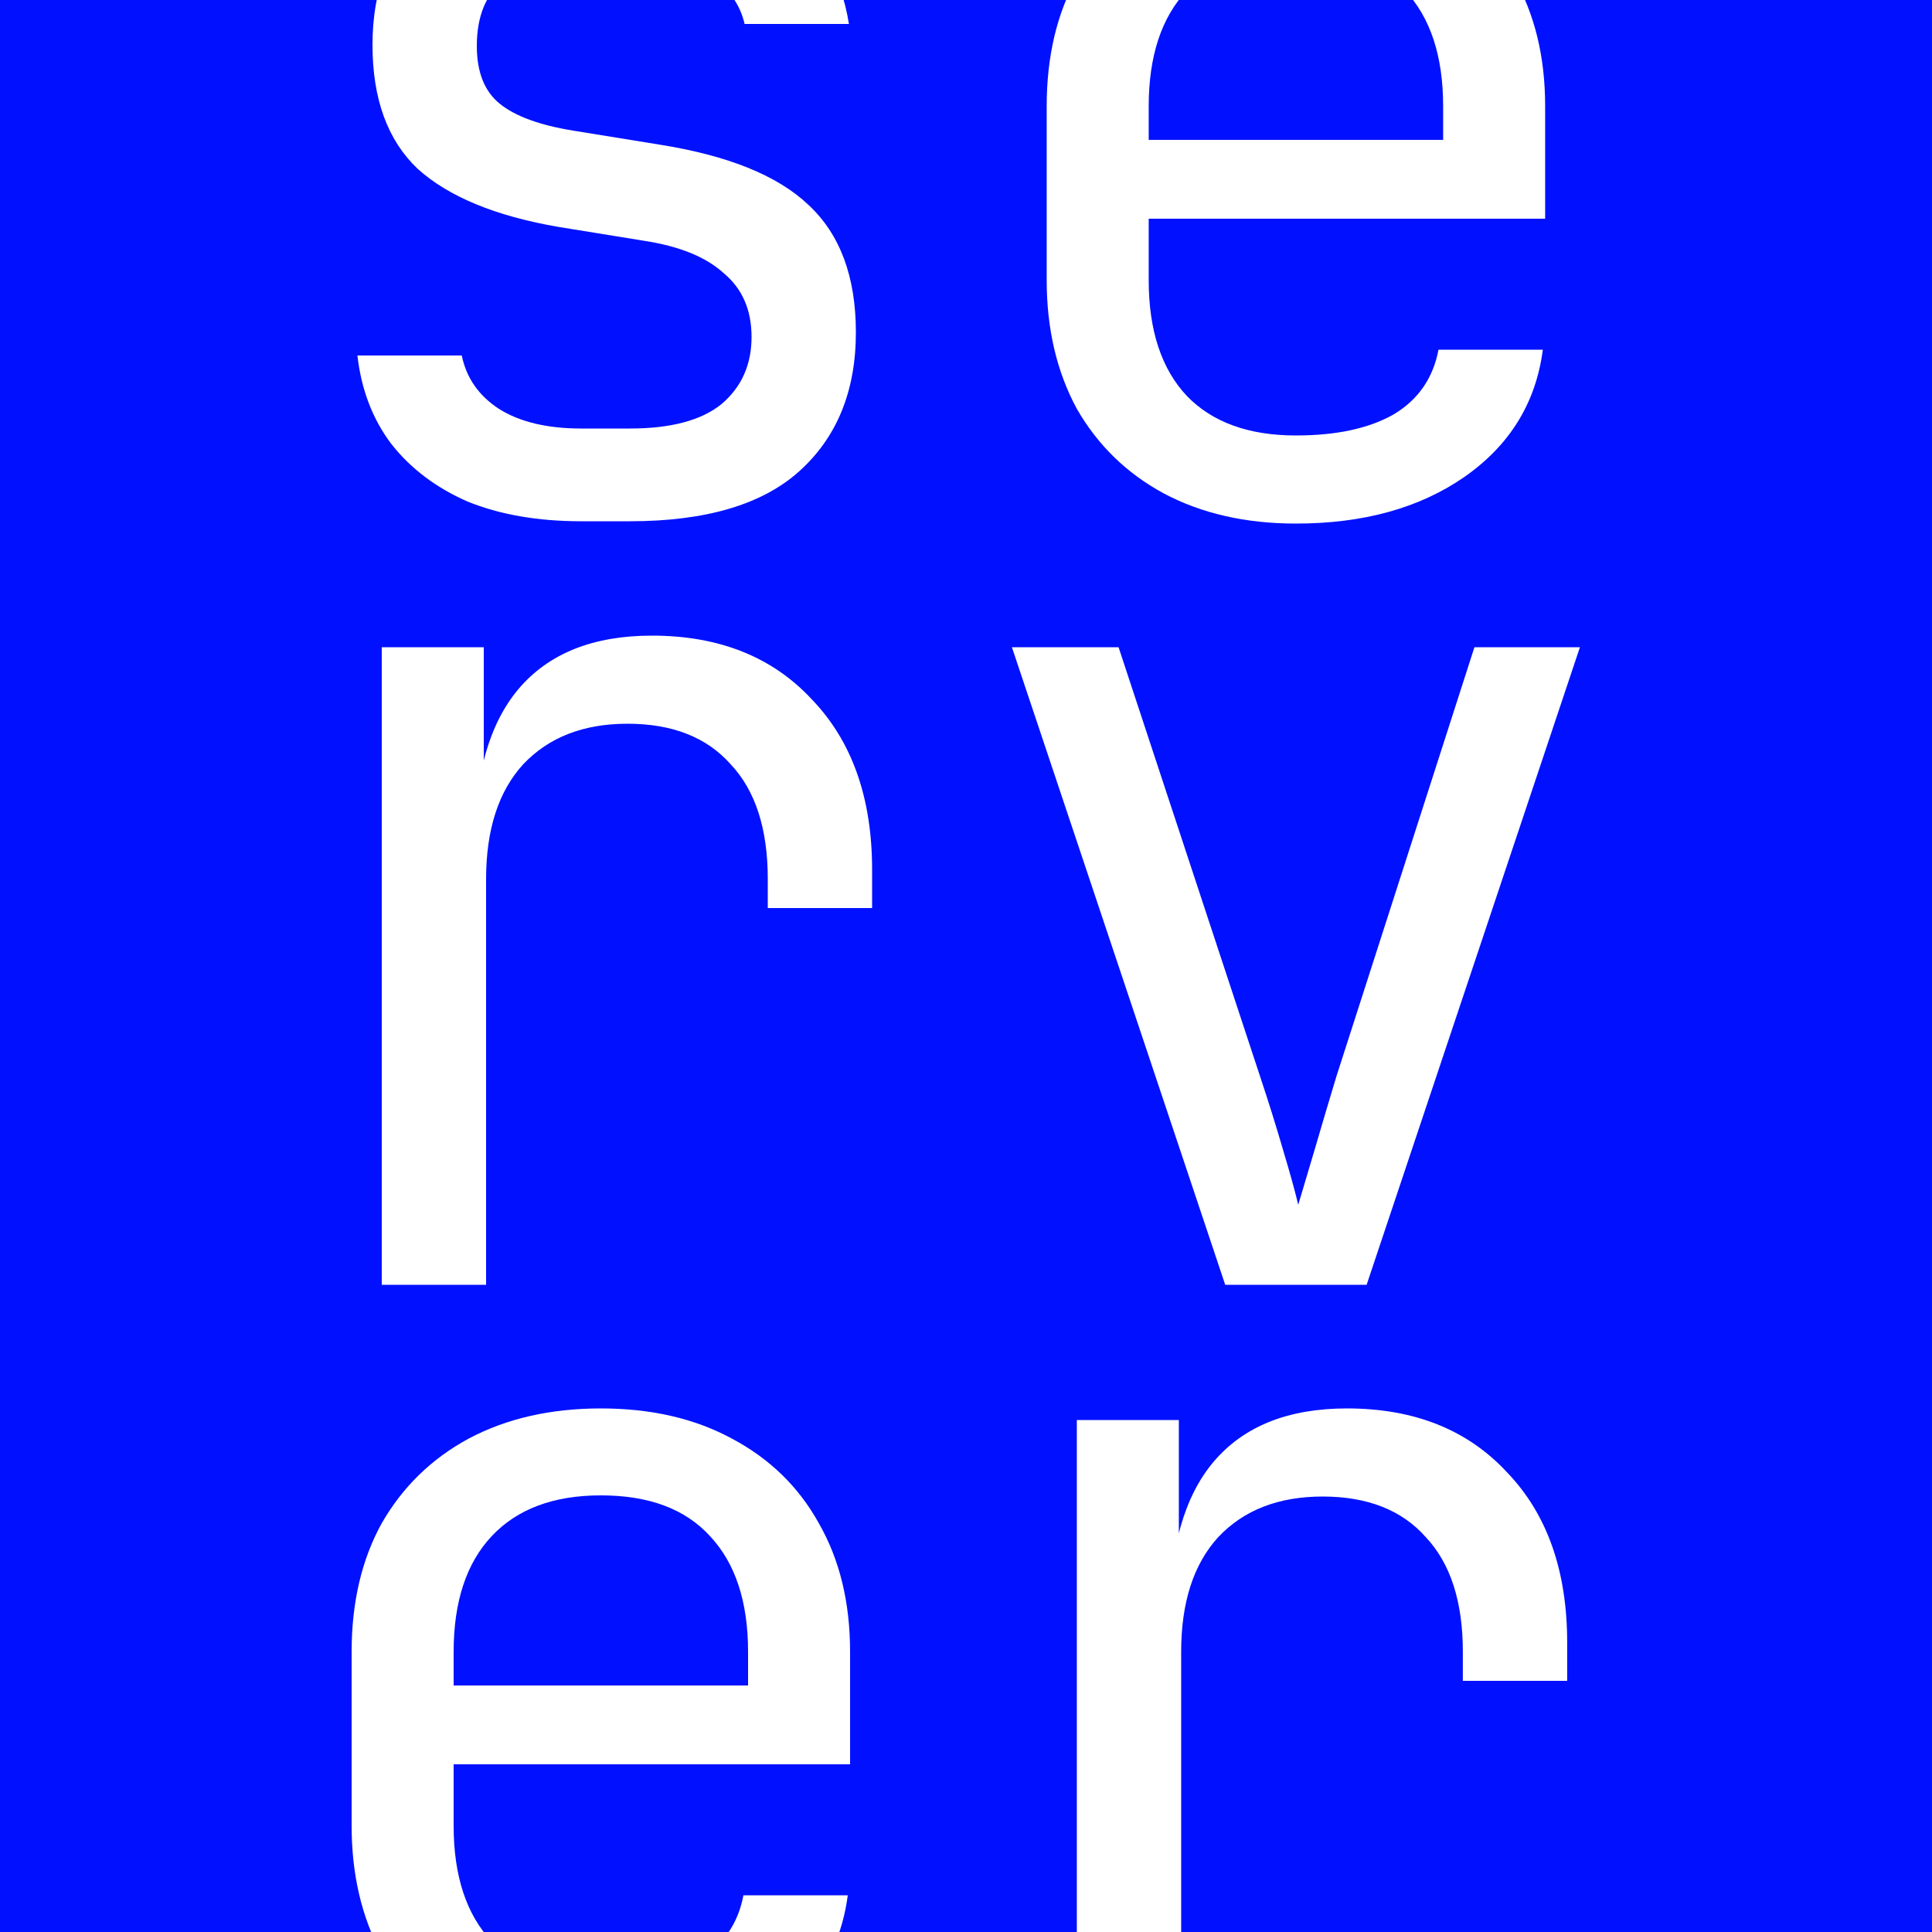
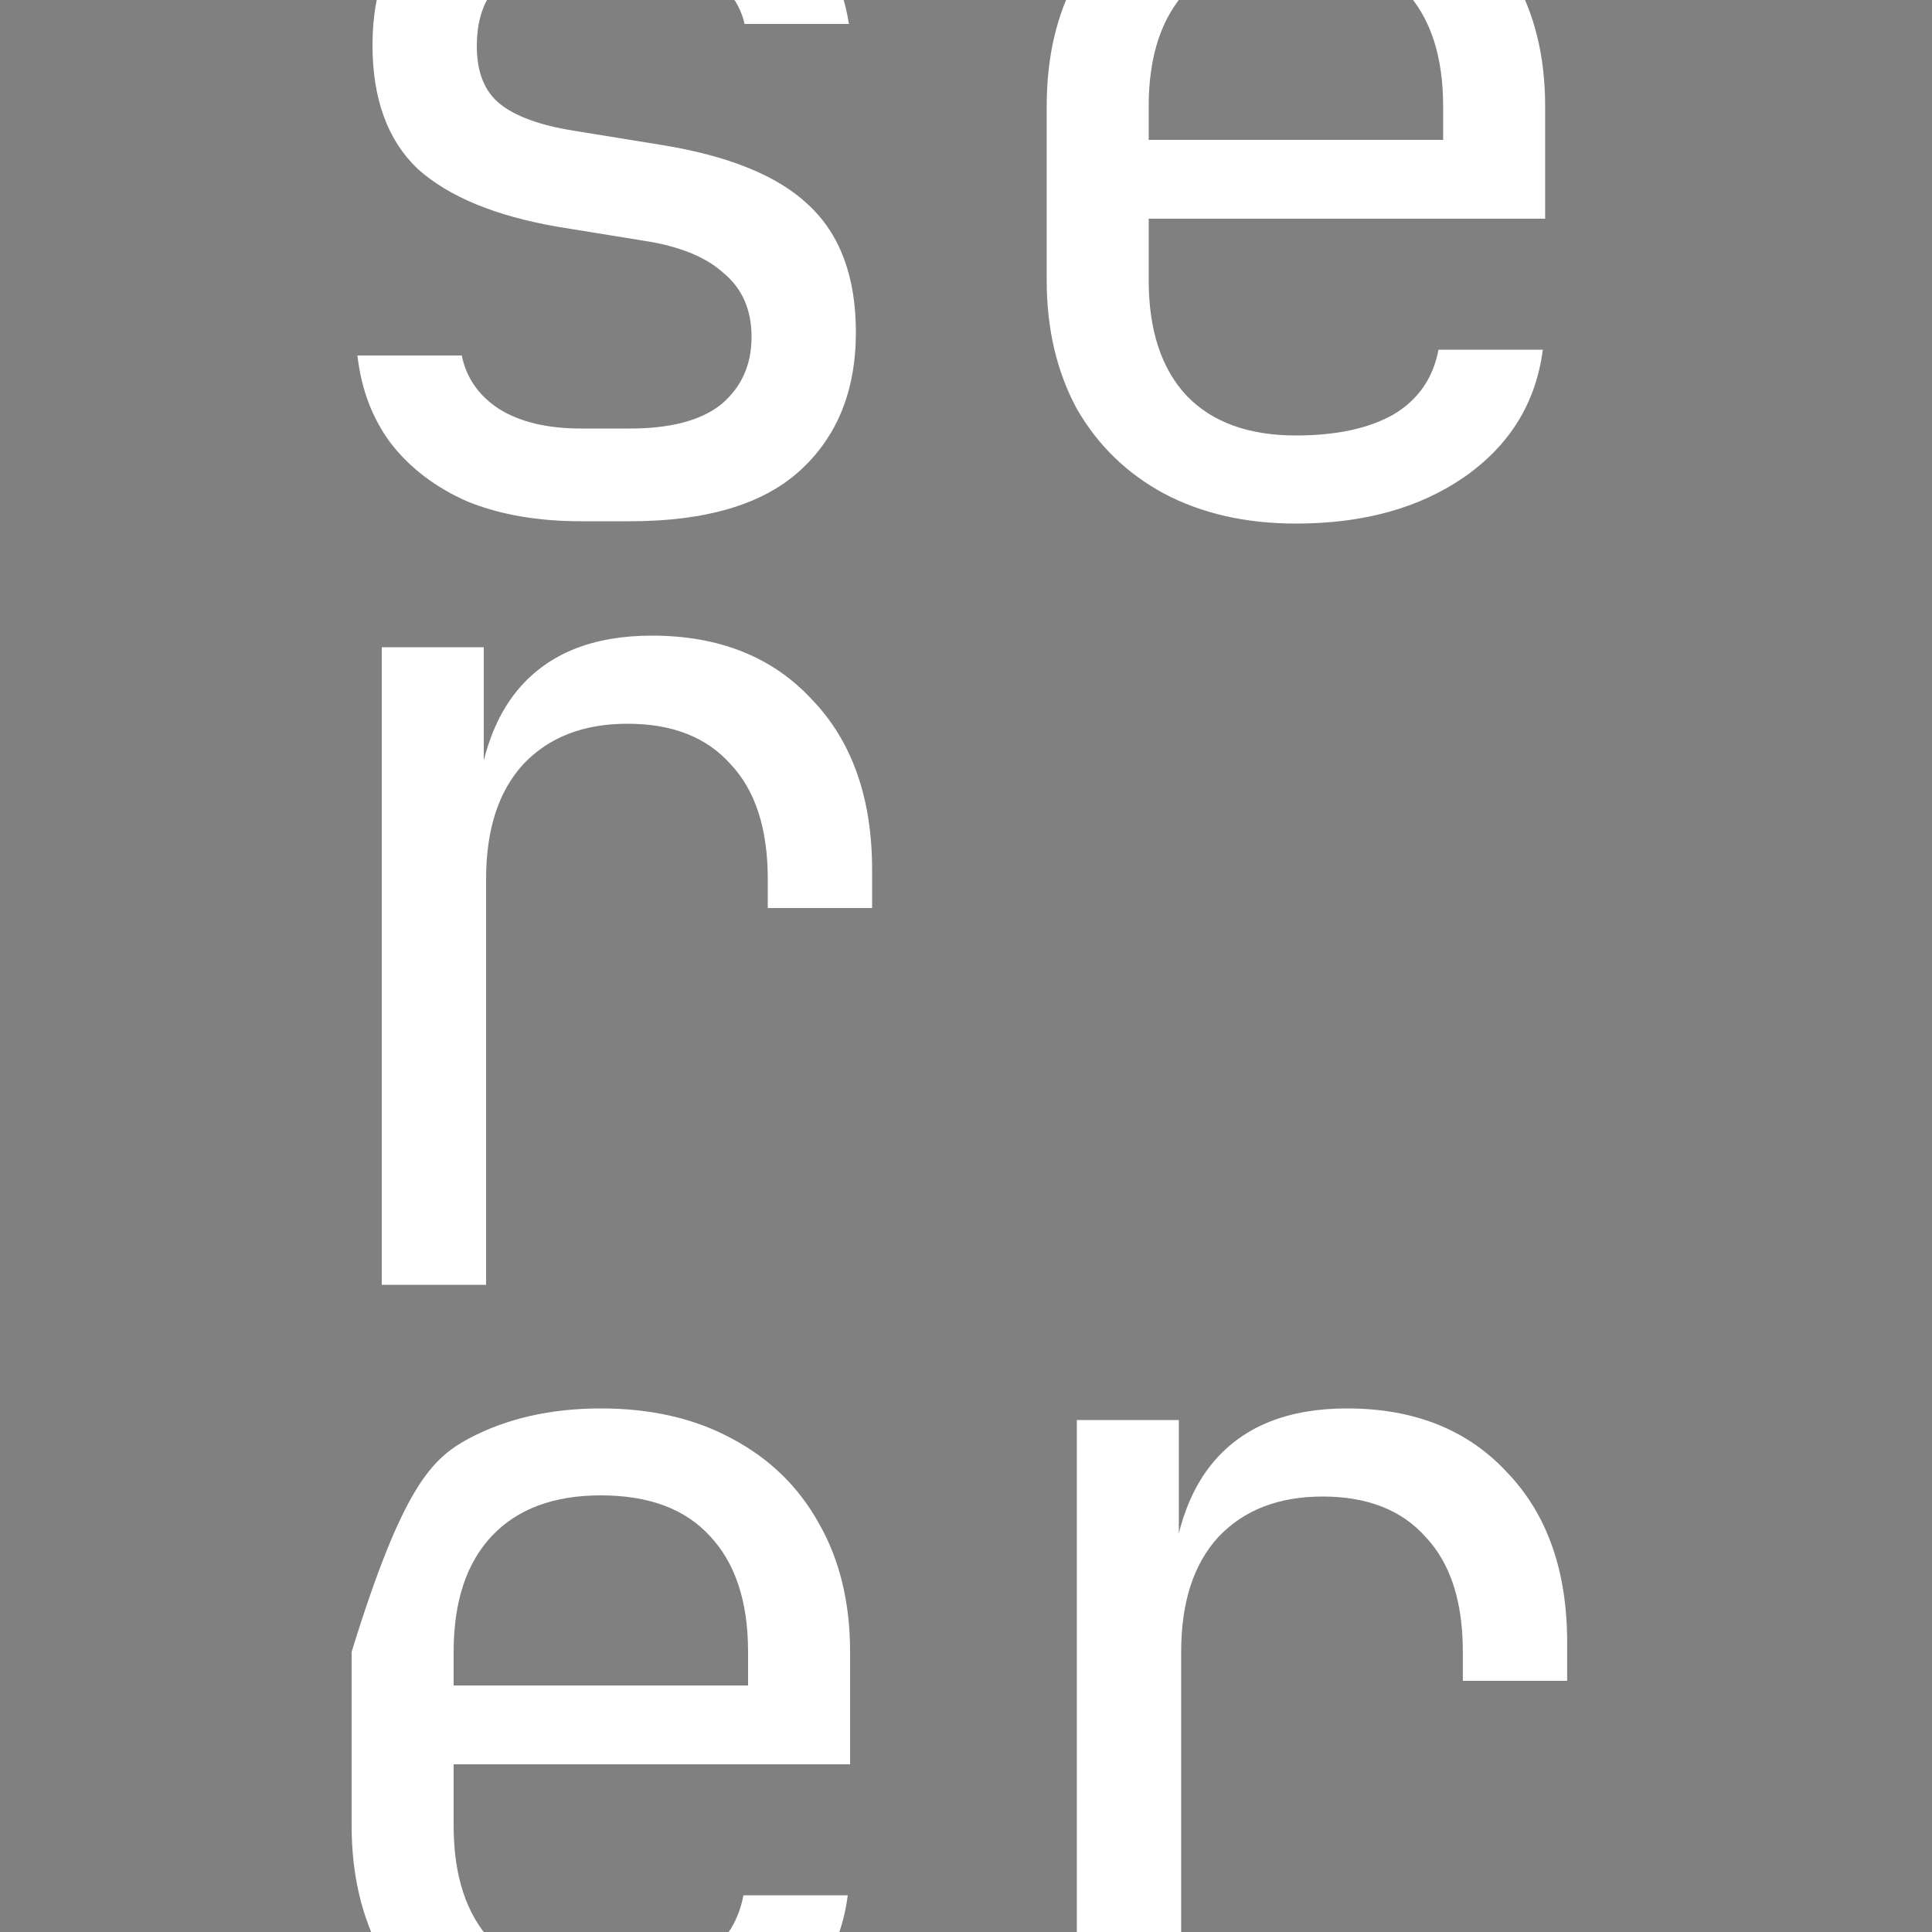
<svg xmlns="http://www.w3.org/2000/svg" width="1000" height="1000" viewBox="0 0 1000 1000" fill="none">
  <rect x="0" y="0" width="1000" height="1000" fill="#808080" stroke="none" />
  <g clip-path="url(#clip0_735_789)">
-     <rect width="1000" height="1000" fill="#0111FF" />
    <path d="M300.8 269.8C278.4 269.8 258.8 266.4 242 259.6C225.6 252.4 212.4 242.4 202.4 229.6C192.8 216.8 187 201.6 185 184H239C241.4 195.6 247.8 204.8 258.2 211.6C269 218.4 283.2 221.8 300.8 221.8H326C347.2 221.8 363 217.6 373.4 209.2C383.8 200.4 389 188.8 389 174.4C389 160.4 384.2 149.4 374.6 141.4C365.4 133 351.6 127.4 333.2 124.6L288.8 117.4C256.4 111.8 232.2 101.8 216.2 87.4C200.6 72.6 192.8 51.2 192.8 23.2C192.8 -6.4 202.2 -29.2 221 -45.2C239.8 -61.6 268 -69.8 305.6 -69.8H328.4C360 -69.8 385.4 -62.4 404.6 -47.6C423.8 -32.8 435.4 -12.8 439.4 12.4H385.4C383 2 377 -6.2 367.4 -12.2C357.8 -18.6 344.8 -21.8 328.4 -21.8H305.6C285.2 -21.8 270.2 -18 260.6 -10.4C251.4 -2.8 246.8 8.6 246.8 23.8C246.8 37.4 250.8 47.4 258.8 53.8C266.8 60.2 279.4 64.8 296.6 67.6L341 74.8C376.6 80.4 402.4 90.8 418.4 106C434.8 121.2 443 143.2 443 172C443 202.4 433.2 226.4 413.6 244C394.4 261.2 365.2 269.8 326 269.8H300.8Z" fill="white" />
    <path d="M670.766 271C644.766 271 621.966 265.8 602.366 255.4C583.166 245 568.166 230.4 557.366 211.6C546.966 192.4 541.766 170.2 541.766 145V55C541.766 29.4 546.966 7.2 557.366 -11.6C568.166 -30.4 583.166 -45 602.366 -55.4C621.966 -65.8 644.766 -71 670.766 -71C696.766 -71 719.366 -65.8 738.566 -55.4C758.166 -45 773.166 -30.4 783.566 -11.6C794.366 7.2 799.766 29.4 799.766 55V113.2H594.566V145C594.566 171 601.166 191 614.366 205C627.566 218.6 646.366 225.4 670.766 225.4C691.566 225.4 708.366 221.8 721.166 214.6C733.966 207 741.766 195.8 744.566 181H798.566C794.966 208.6 781.366 230.6 757.766 247C734.566 263 705.566 271 670.766 271ZM746.966 77.2V55C746.966 29 740.366 9 727.166 -5C714.366 -19 695.566 -26 670.766 -26C646.366 -26 627.566 -19 614.366 -5C601.166 9 594.566 29 594.566 55V72.4H751.166L746.966 77.2Z" fill="white" />
    <path d="M197.6 665V335H250.4V398H263L245.6 437C245.6 401.4 253.2 374.6 268.4 356.6C284 338.2 307 329 337.4 329C372.2 329 399.8 340 420.2 362C441 383.6 451.4 413 451.4 450.2V470H397.4V455C397.4 429 391 409.2 378.2 395.6C365.8 381.6 348 374.6 324.8 374.6C302 374.6 284 381.6 270.8 395.6C258 409.6 251.6 429.4 251.6 455V665H197.6Z" fill="white" />
-     <path d="M634.166 665L523.766 335H578.966L652.166 557C656.566 570.2 660.566 583 664.166 595.4C667.766 607.4 670.366 616.8 671.966 623.6C673.966 616.8 676.766 607.4 680.366 595.4C683.966 583 687.766 570.2 691.766 557L763.166 335H817.766L707.366 665H634.166Z" fill="white" />
-     <path d="M311 1071C285 1071 262.2 1065.8 242.6 1055.4C223.4 1045 208.4 1030.4 197.6 1011.6C187.2 992.4 182 970.2 182 945V855C182 829.4 187.2 807.2 197.6 788.4C208.4 769.6 223.4 755 242.6 744.6C262.2 734.2 285 729 311 729C337 729 359.6 734.2 378.8 744.6C398.4 755 413.4 769.6 423.8 788.4C434.6 807.2 440 829.4 440 855V913.2H234.8V945C234.8 971 241.4 991 254.6 1005C267.8 1018.6 286.6 1025.4 311 1025.4C331.8 1025.4 348.6 1021.8 361.4 1014.6C374.2 1007 382 995.8 384.8 981H438.8C435.2 1008.6 421.6 1030.6 398 1047C374.8 1063 345.8 1071 311 1071ZM387.2 877.2V855C387.2 829 380.6 809 367.4 795C354.6 781 335.8 774 311 774C286.6 774 267.8 781 254.6 795C241.4 809 234.8 829 234.8 855V872.4H391.4L387.2 877.2Z" fill="white" />
+     <path d="M311 1071C285 1071 262.2 1065.8 242.6 1055.4C223.4 1045 208.4 1030.4 197.6 1011.6C187.2 992.4 182 970.2 182 945V855C208.4 769.6 223.4 755 242.6 744.6C262.2 734.2 285 729 311 729C337 729 359.6 734.2 378.8 744.6C398.4 755 413.4 769.6 423.8 788.4C434.6 807.2 440 829.4 440 855V913.2H234.8V945C234.8 971 241.4 991 254.6 1005C267.8 1018.6 286.6 1025.4 311 1025.4C331.8 1025.4 348.6 1021.8 361.4 1014.6C374.2 1007 382 995.8 384.8 981H438.8C435.2 1008.6 421.6 1030.6 398 1047C374.8 1063 345.8 1071 311 1071ZM387.2 877.2V855C387.2 829 380.6 809 367.4 795C354.6 781 335.8 774 311 774C286.6 774 267.8 781 254.6 795C241.4 809 234.8 829 234.8 855V872.4H391.4L387.2 877.2Z" fill="white" />
    <path d="M557.366 1065V735H610.166V798H622.766L605.366 837C605.366 801.4 612.966 774.6 628.166 756.6C643.766 738.2 666.766 729 697.166 729C731.966 729 759.566 740 779.966 762C800.766 783.6 811.166 813 811.166 850.2V870H757.166V855C757.166 829 750.766 809.2 737.966 795.6C725.566 781.6 707.766 774.6 684.566 774.6C661.766 774.6 643.766 781.6 630.566 795.6C617.766 809.6 611.366 829.4 611.366 855V1065H557.366Z" fill="white" />
  </g>
  <defs>
    <clipPath id="clip0_735_789">
      <rect width="1000" height="1000" fill="white" />
    </clipPath>
  </defs>
</svg>